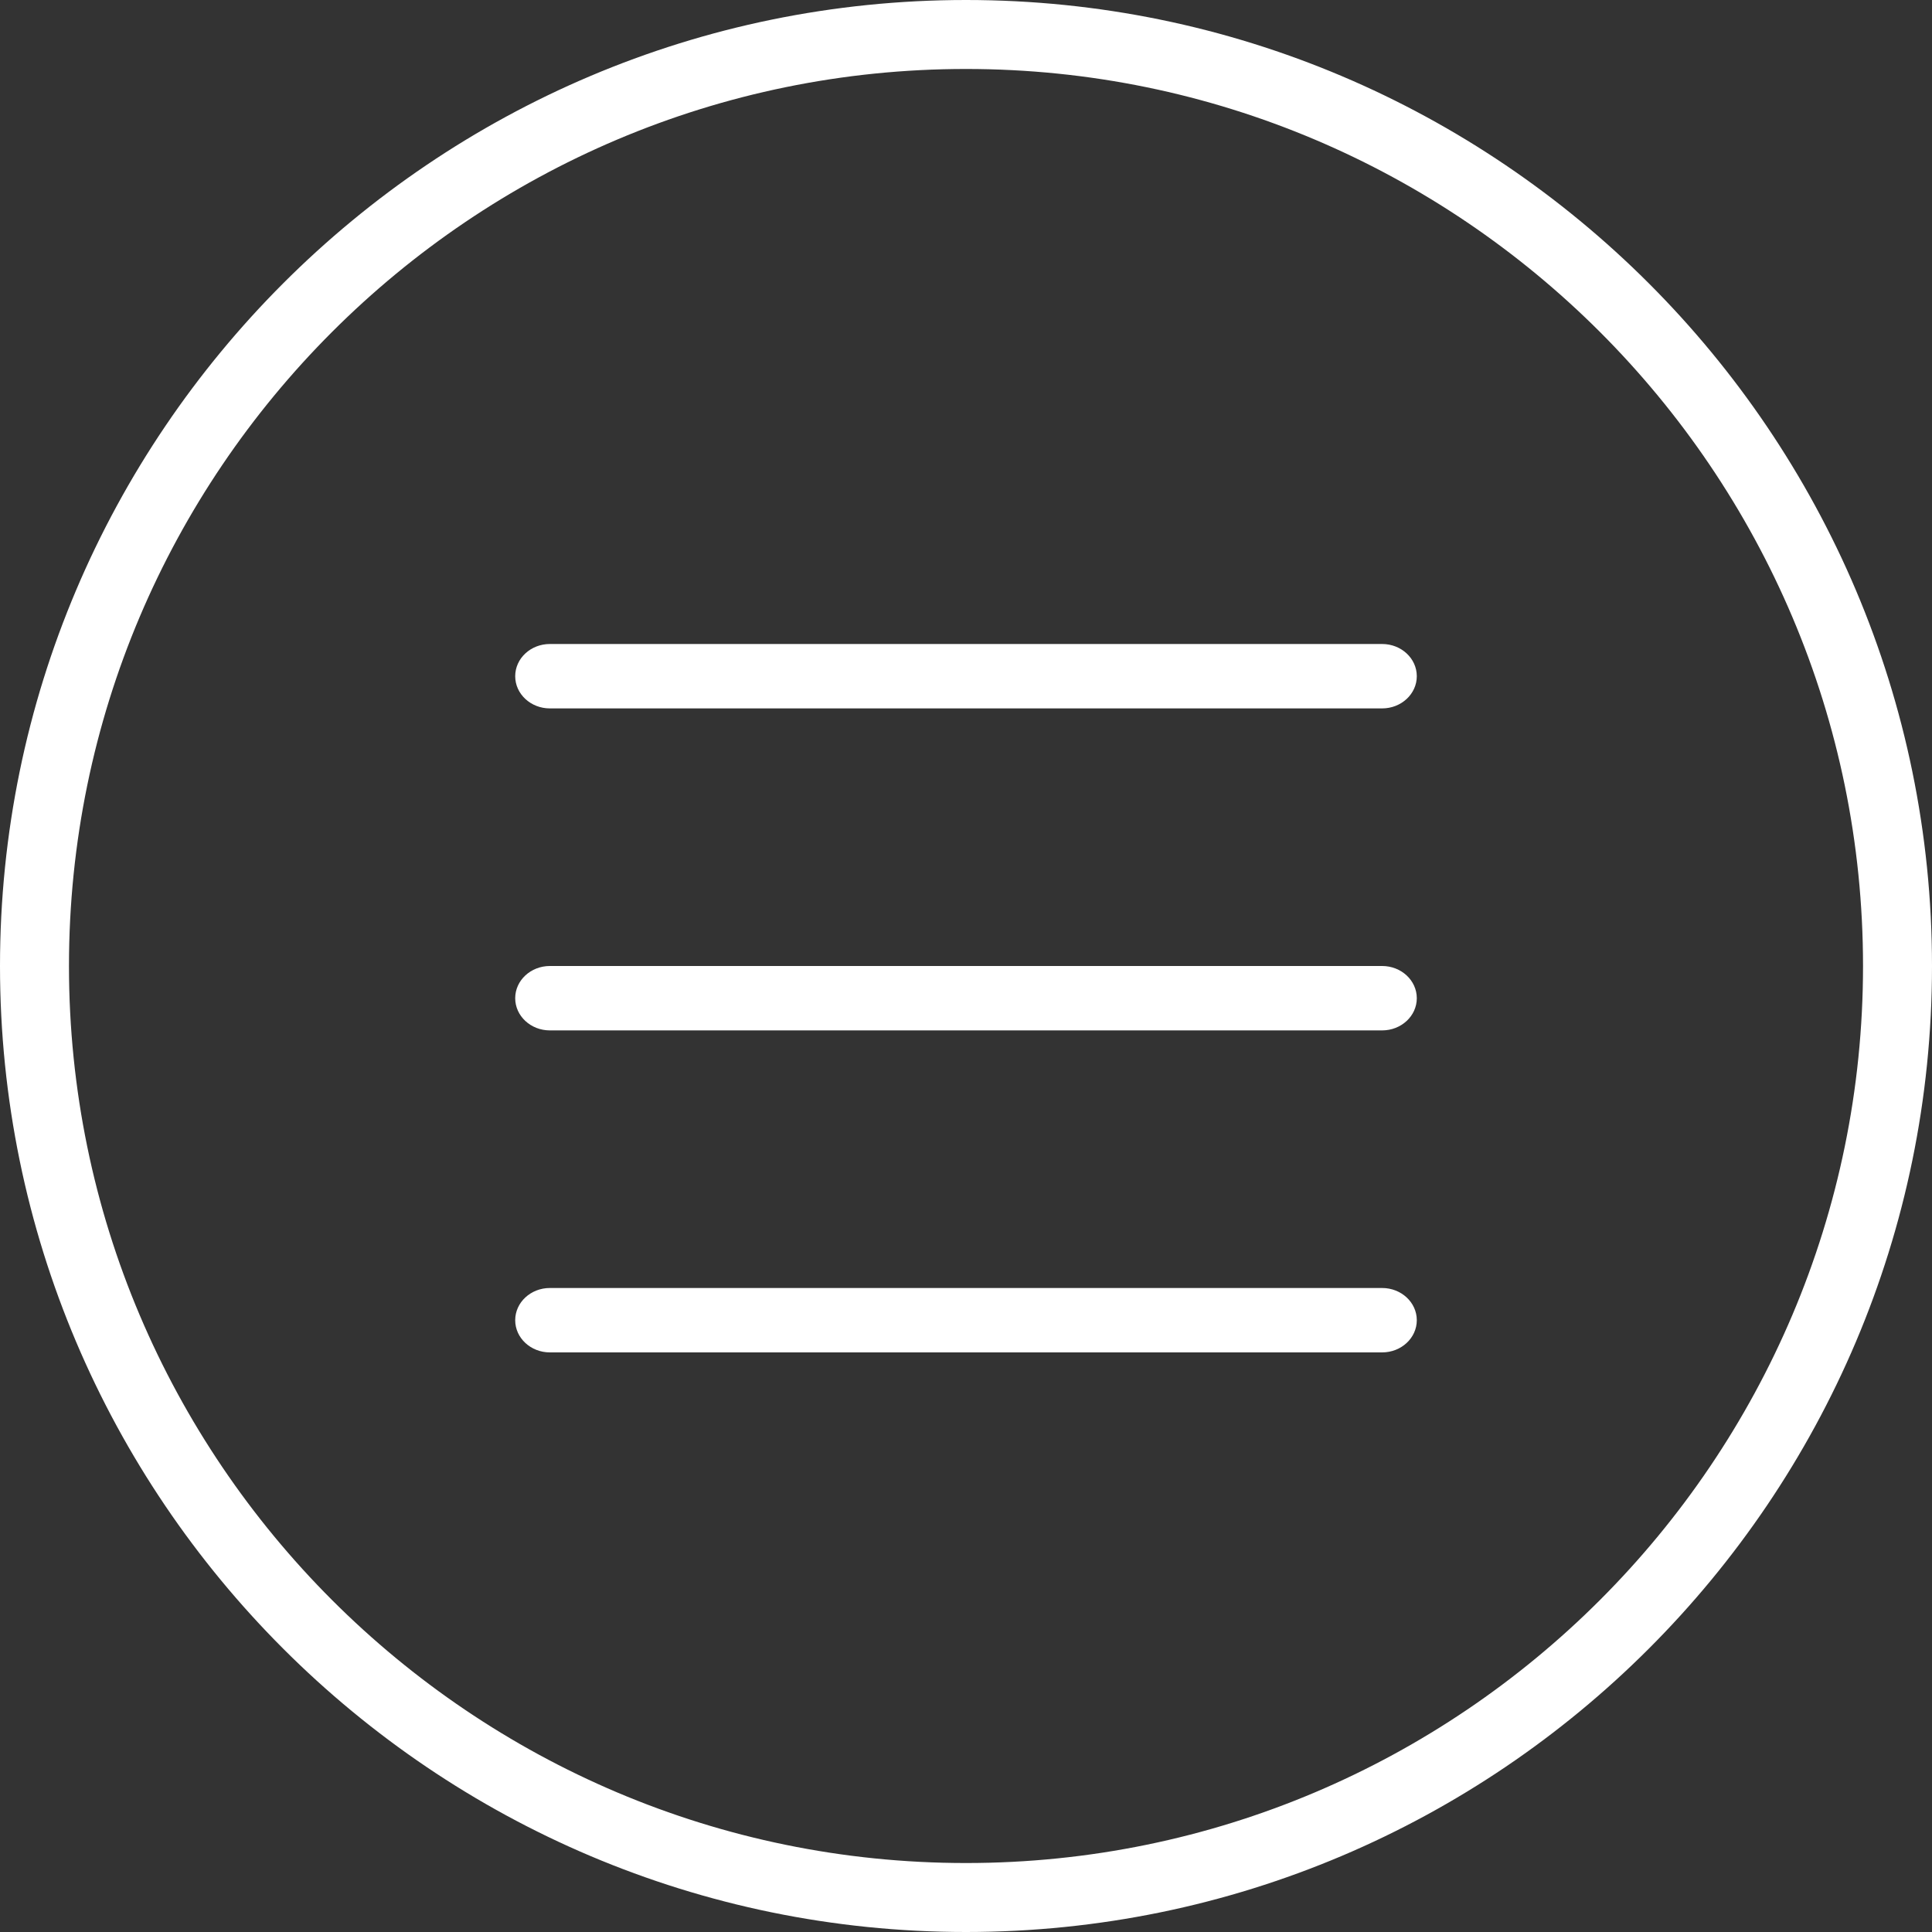
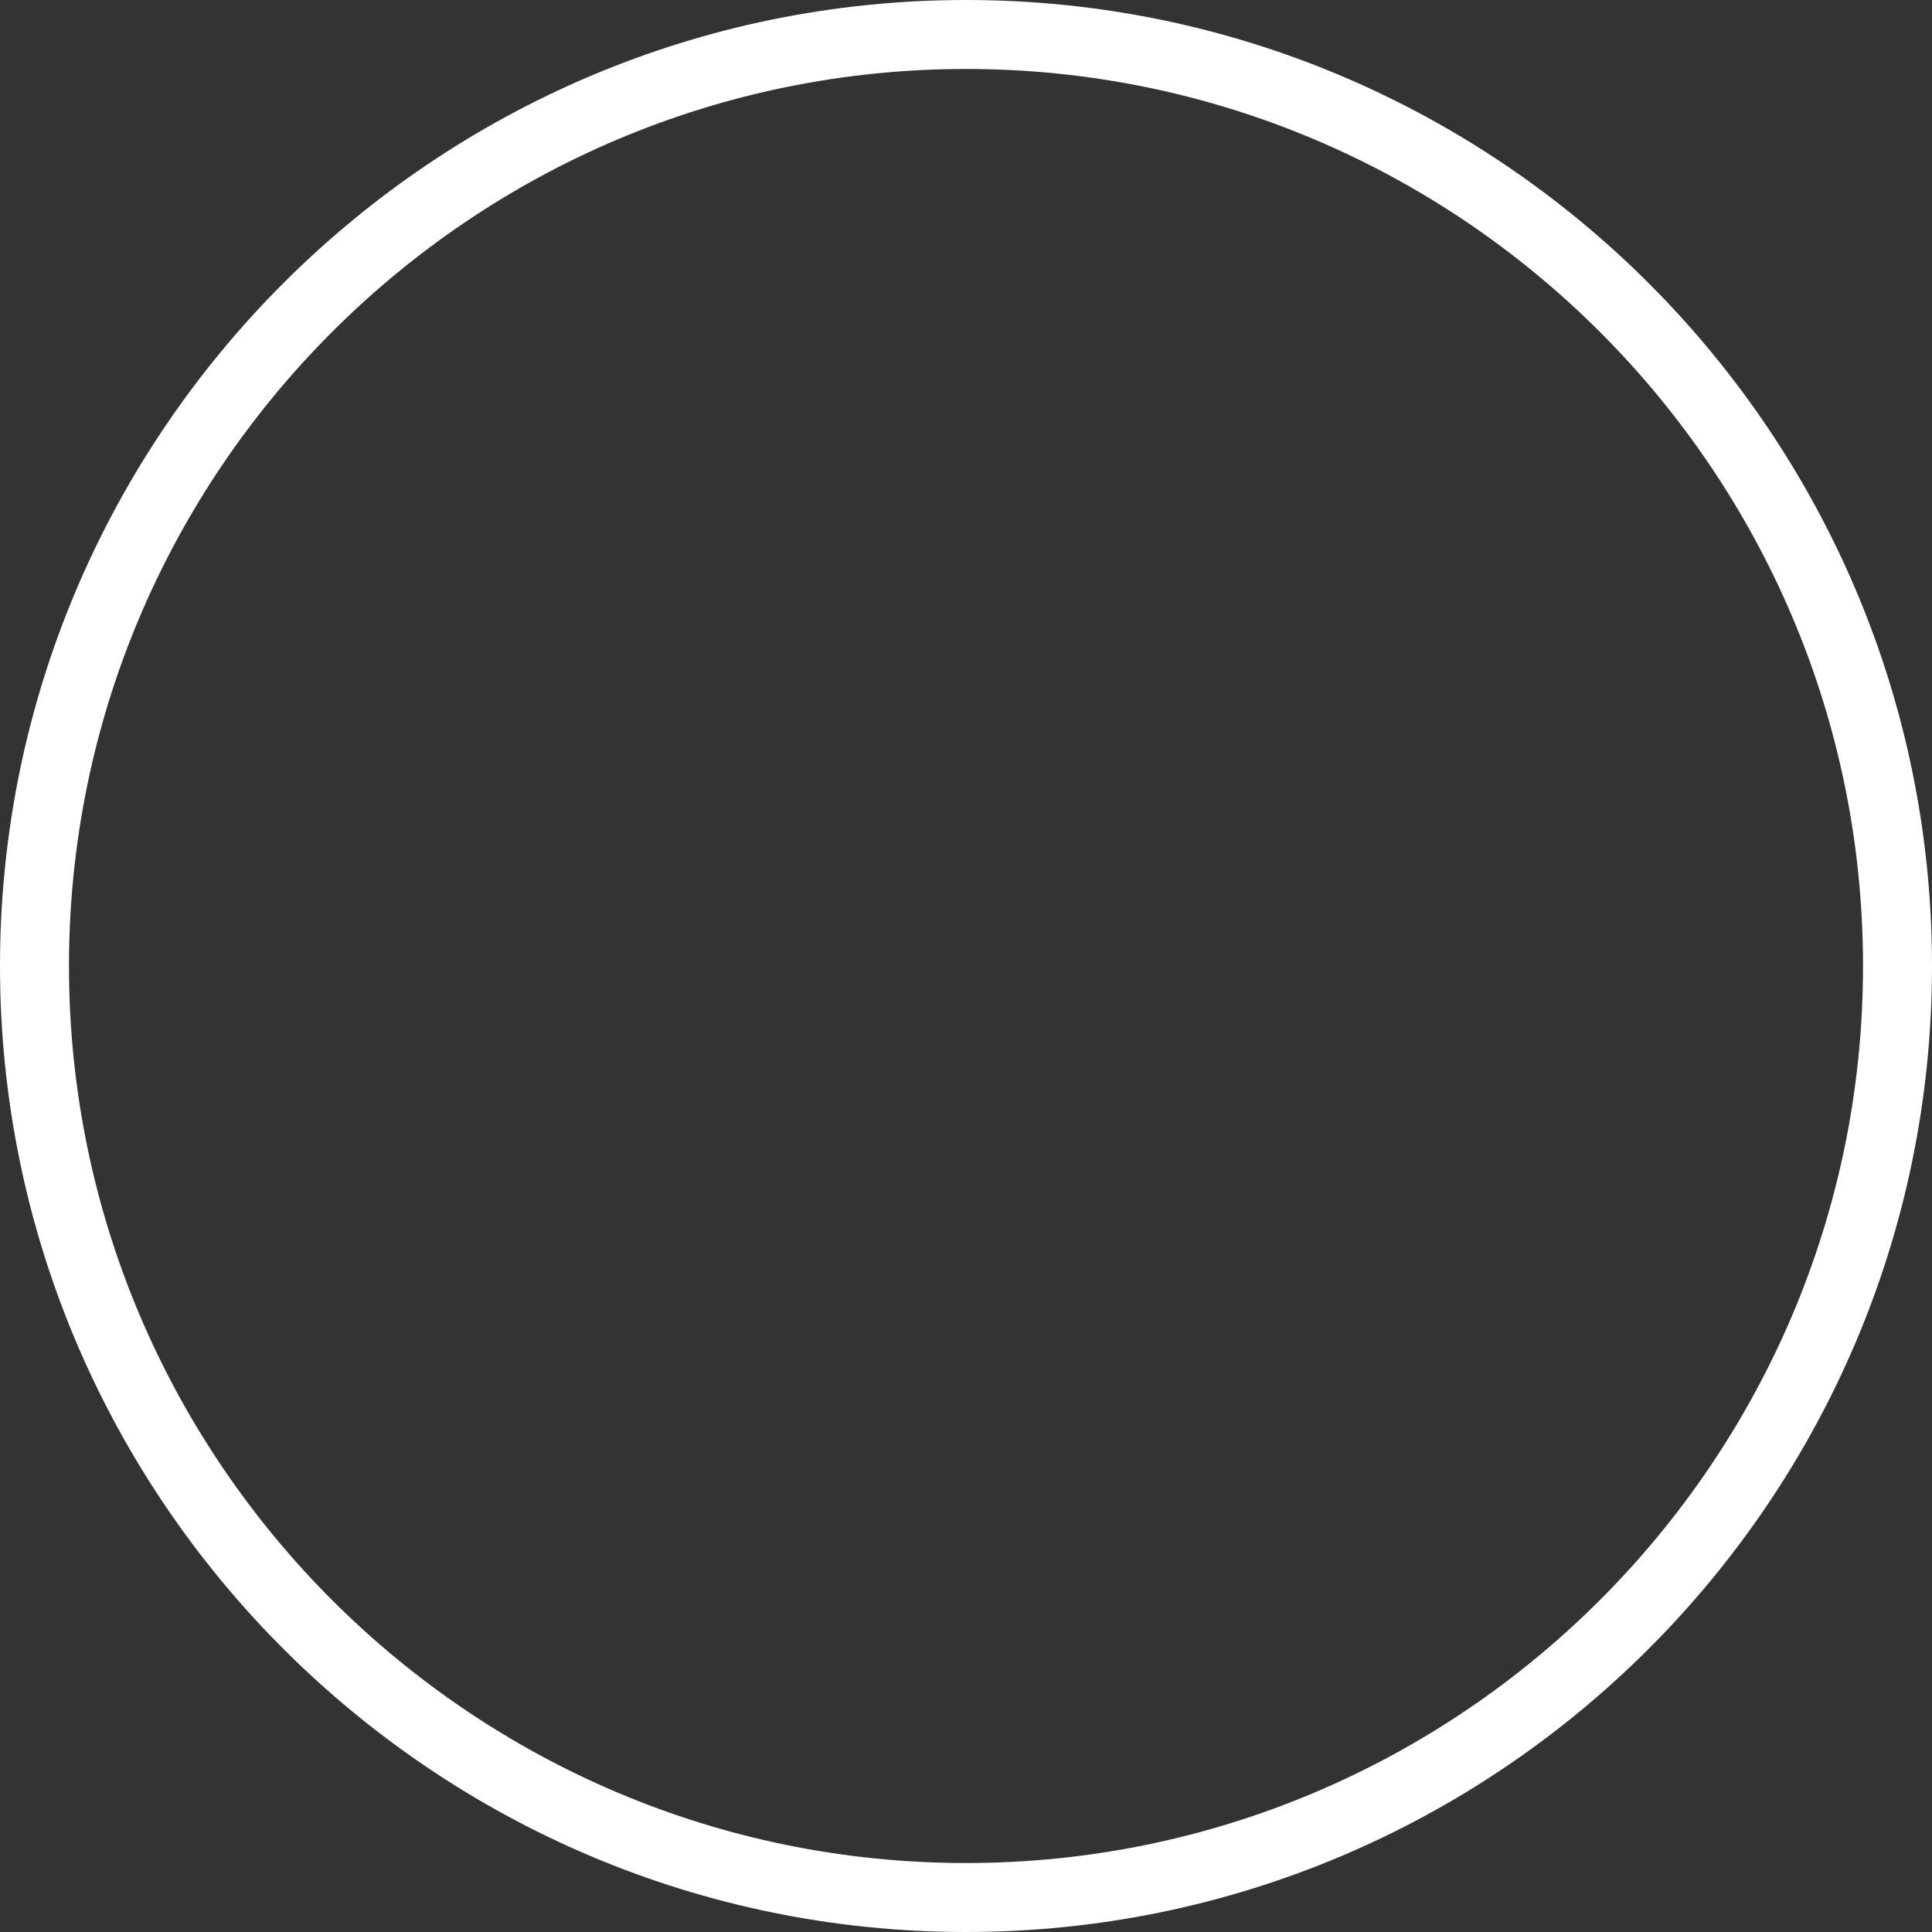
<svg xmlns="http://www.w3.org/2000/svg" width="30" height="30" viewBox="0 0 30 30">
  <rect x="0" y="0" width="30" height="30" fill="#333333" stroke="none" />
  <g fill="#FFF">
    <path d="M15,0 C6.729,0 0,6.729 0,15 C0,23.271 6.729,30 15,30 C23.271,30 30,23.271 30,15 C30,6.729 23.271,0 15,0 Z M15,28.929 C7.319,28.929 1.071,22.68 1.071,15 C1.071,7.32 7.319,1.071 15,1.071 C22.681,1.071 28.929,7.32 28.929,15 C28.929,22.68 22.681,28.929 15,28.929 Z" />
-     <path d="M21.462 10L8.538 10C8.241 10 8 10.224 8 10.5 8 10.776 8.241 11 8.538 11L21.462 11C21.759 11 22 10.776 22 10.5 22 10.224 21.759 10 21.462 10zM21.462 15L8.538 15C8.241 15 8 15.224 8 15.5 8 15.776 8.241 16 8.538 16L21.462 16C21.759 16 22 15.776 22 15.5 22 15.224 21.759 15 21.462 15zM21.462 20L8.538 20C8.241 20 8 20.224 8 20.5 8 20.776 8.241 21 8.538 21L21.462 21C21.759 21 22 20.776 22 20.5 22 20.224 21.759 20 21.462 20z" />
  </g>
</svg>